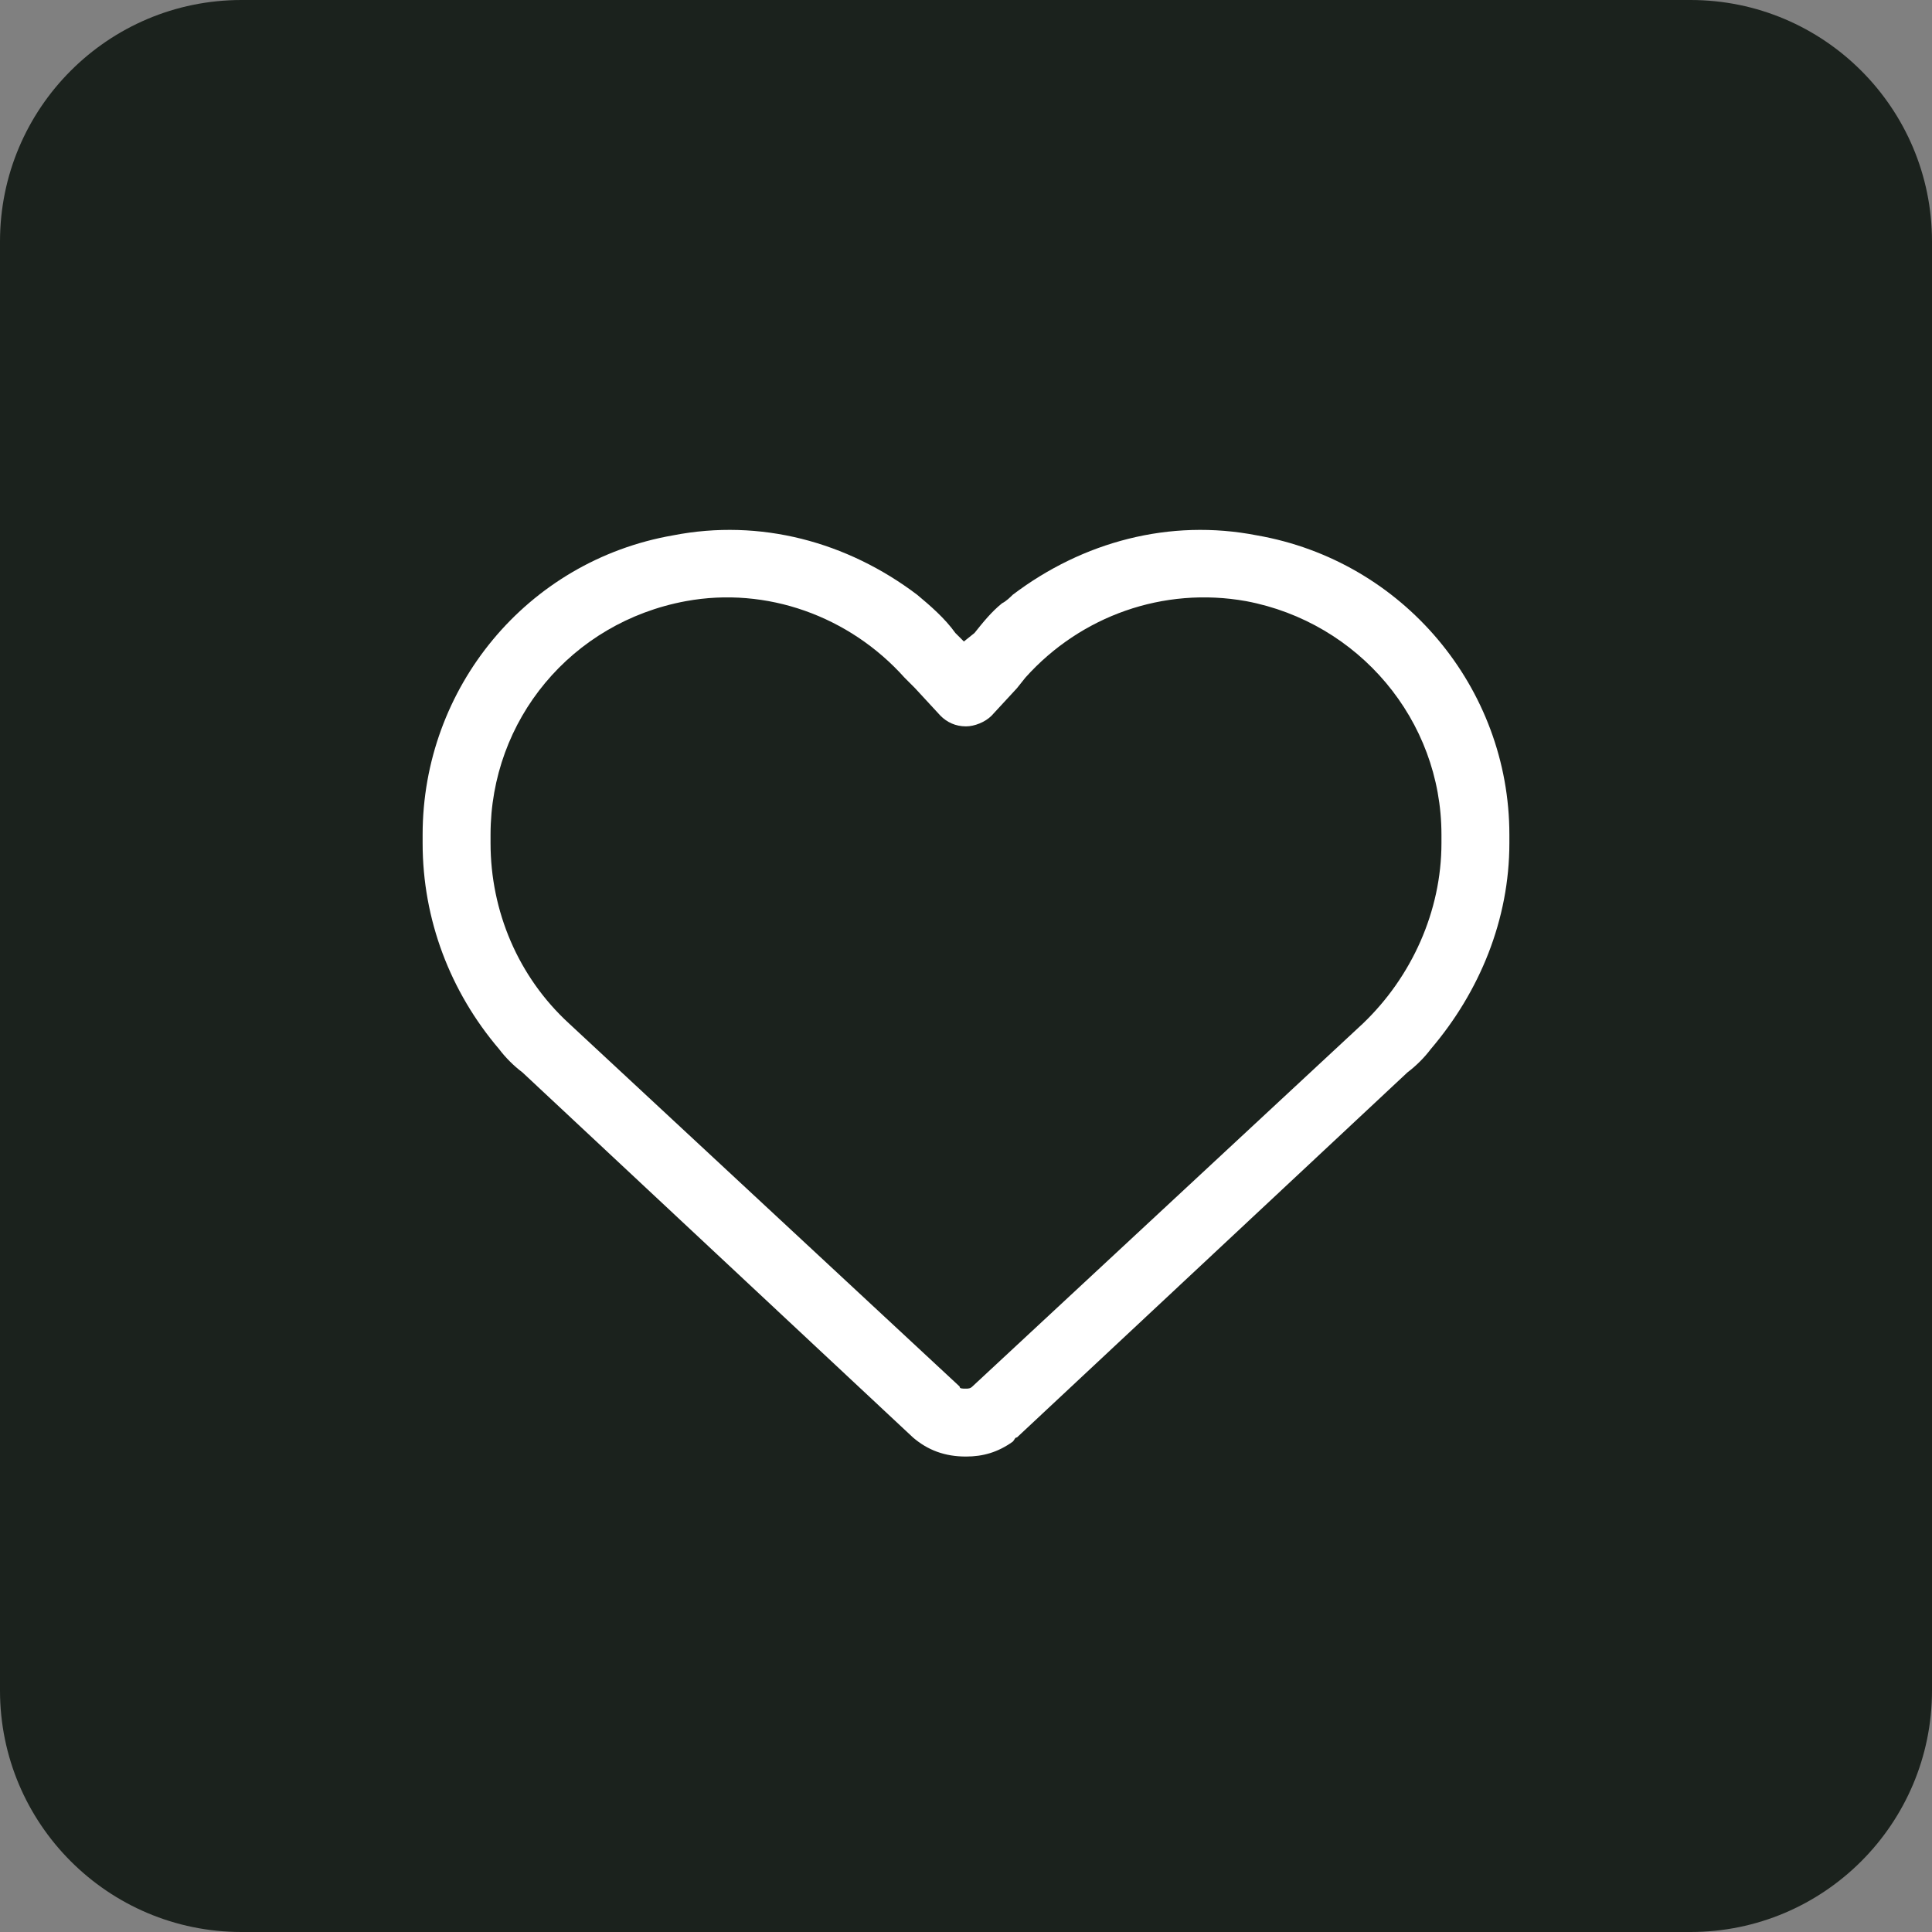
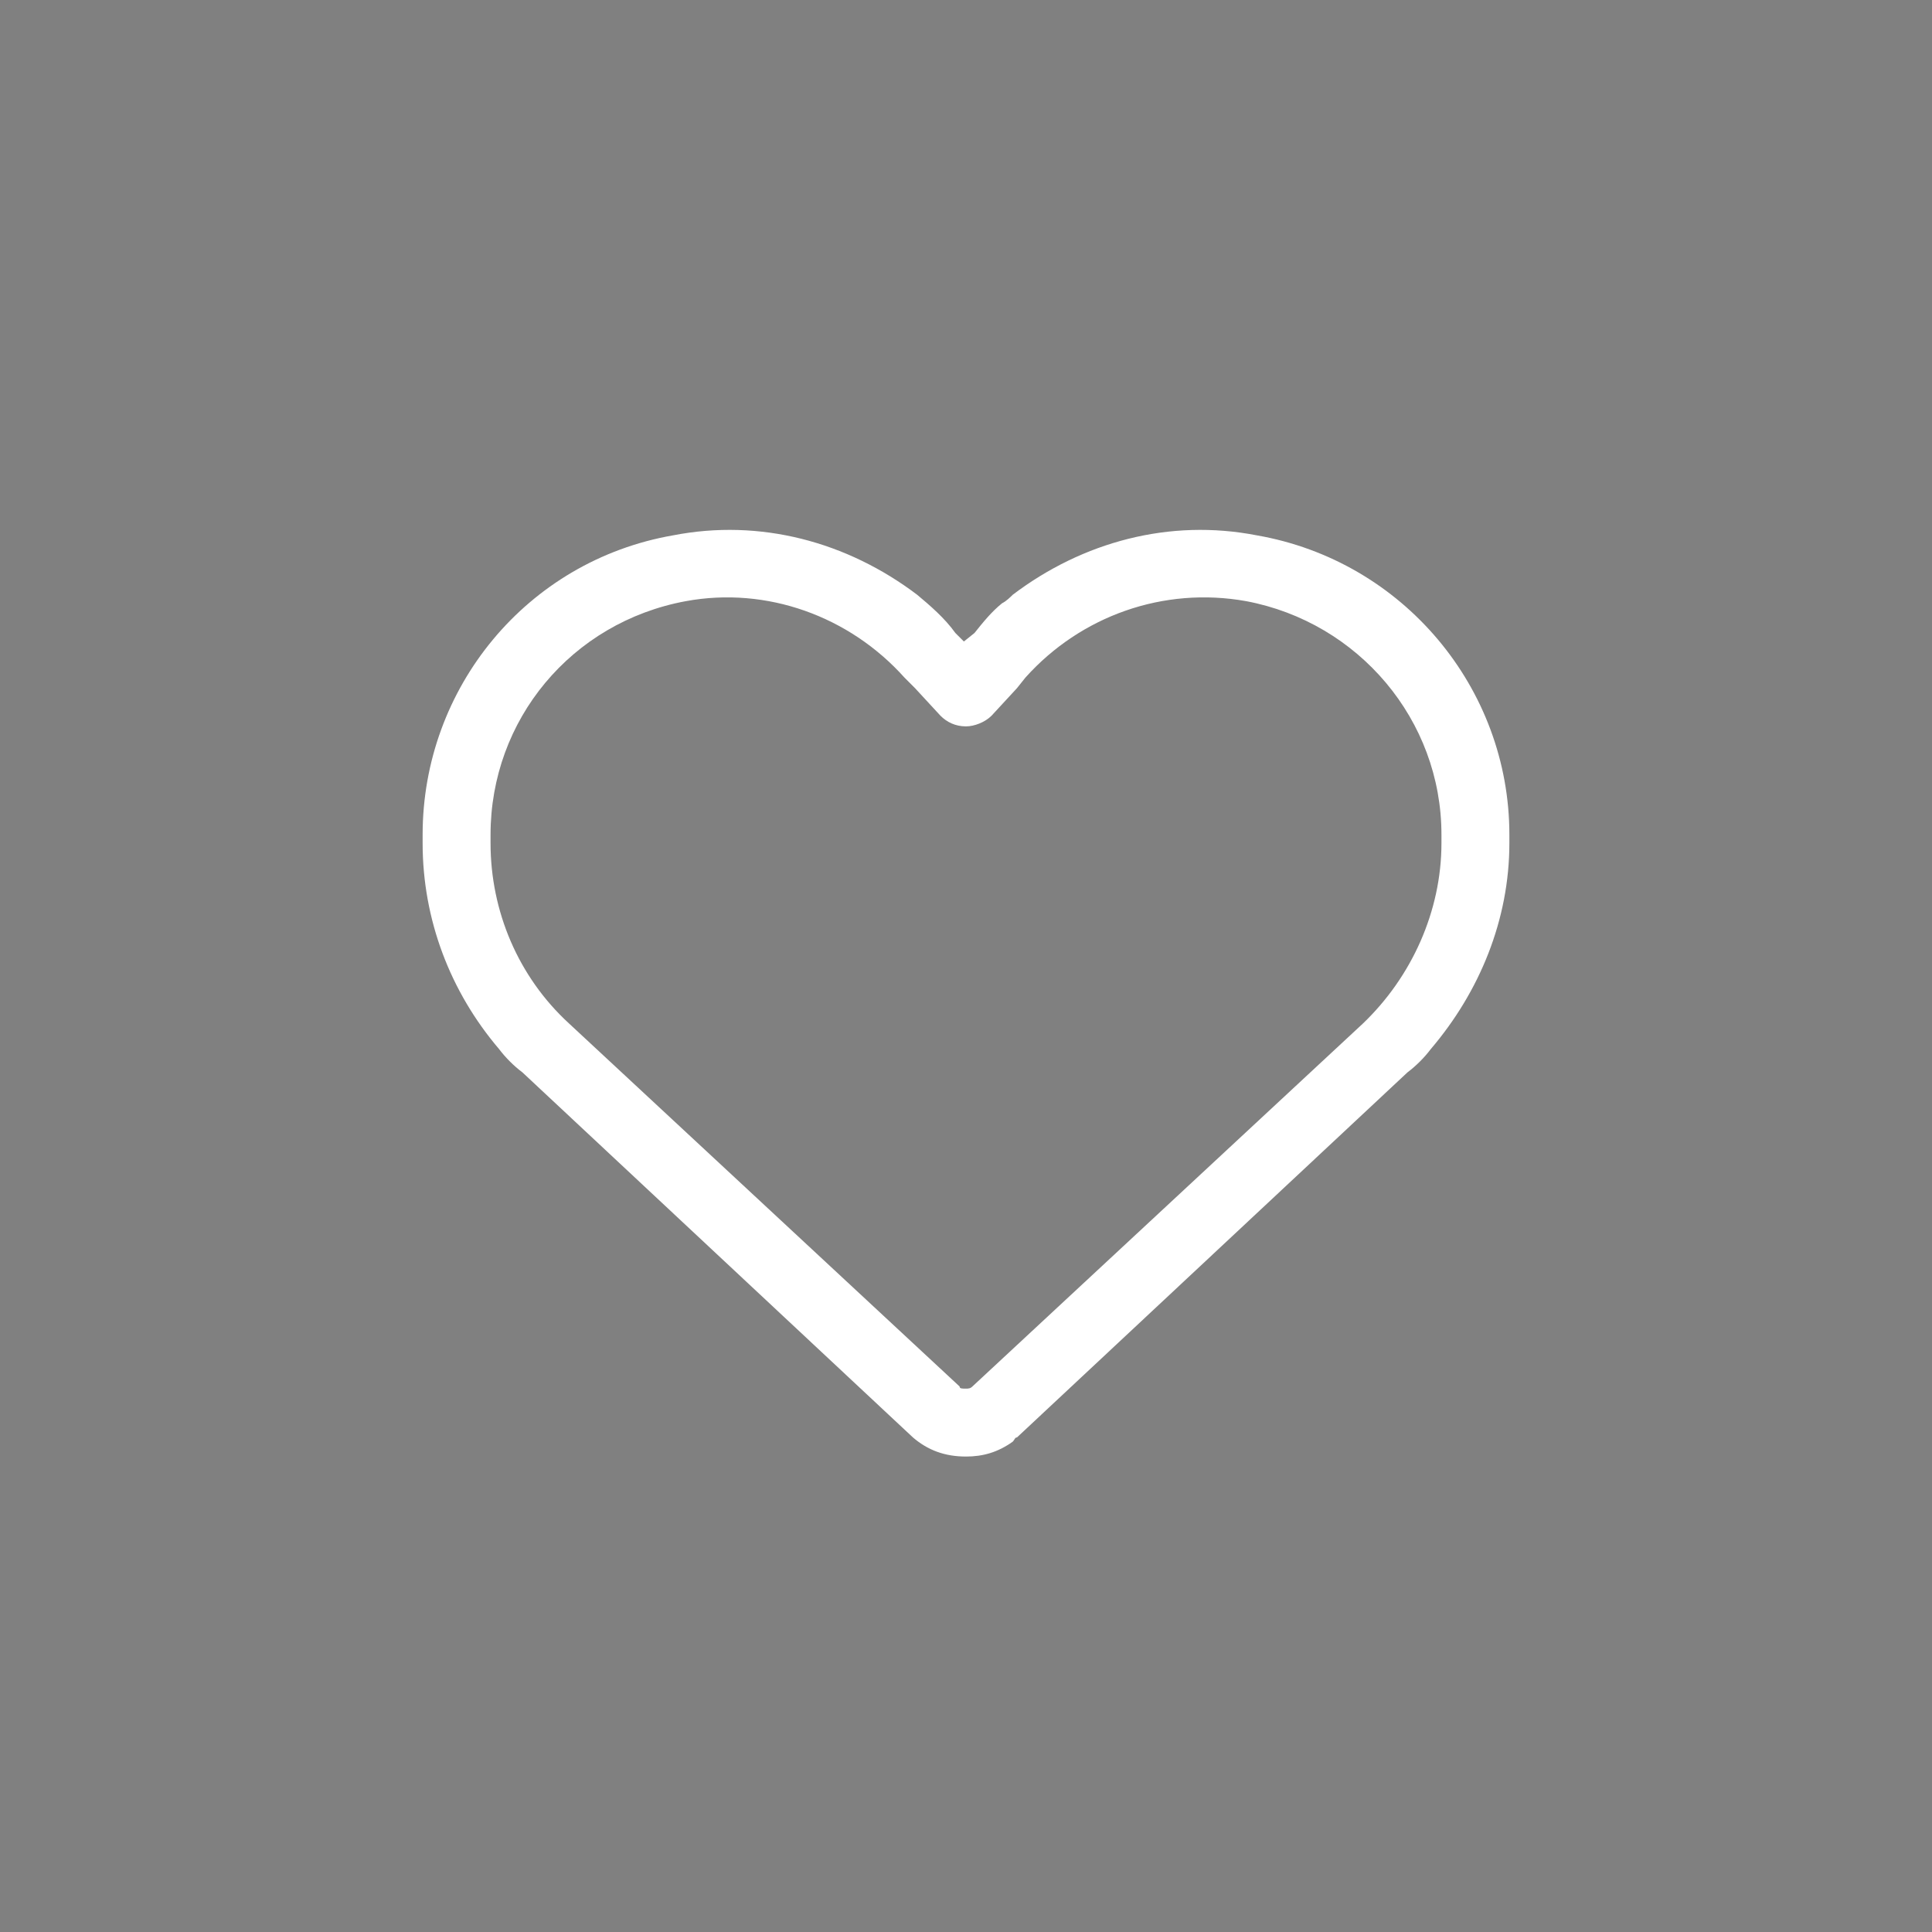
<svg xmlns="http://www.w3.org/2000/svg" width="64" height="64" viewBox="0 0 64 64" fill="none">
  <rect x="0" y="0" width="64" height="64" fill="#808080" stroke="none" />
-   <path d="M0 8C0 3.582 3.582 0 8 0H56C60.418 0 64 3.582 64 8V56C64 60.418 60.418 64 56 64H8C3.582 64 0 60.418 0 56V8Z" fill="#1B221D" />
  <path d="M31.156 23.711L30.312 22.797L29.961 22.445C28.133 20.406 25.391 19.422 22.719 19.914C18.922 20.617 16.25 23.852 16.25 27.648V27.93C16.25 30.18 17.164 32.359 18.852 33.906L31.789 45.93C31.789 46 31.859 46 32 46C32.07 46 32.141 46 32.211 45.93L45.148 33.906C46.766 32.359 47.75 30.18 47.75 27.93V27.648C47.75 23.852 45.008 20.617 41.281 19.914C38.539 19.422 35.797 20.406 33.969 22.445L33.688 22.797L32.844 23.711C32.633 23.922 32.281 24.062 32 24.062C31.648 24.062 31.367 23.922 31.156 23.711ZM33.547 19.703C35.867 17.945 38.75 17.172 41.633 17.734C46.484 18.578 50 22.797 50 27.648V27.93C50 30.461 49.016 32.852 47.398 34.75C47.188 35.031 46.906 35.312 46.625 35.523L33.688 47.617C33.617 47.617 33.617 47.688 33.547 47.758C33.055 48.109 32.562 48.25 32 48.25C31.297 48.25 30.734 48.039 30.242 47.617L17.305 35.523C17.023 35.312 16.742 35.031 16.531 34.75C14.914 32.852 14 30.461 14 27.93V27.648C14 22.797 17.445 18.578 22.297 17.734C25.18 17.172 28.062 17.945 30.383 19.703C30.805 20.055 31.297 20.477 31.648 20.969L31.93 21.25L32.281 20.969C32.562 20.617 32.844 20.266 33.195 19.984C33.336 19.914 33.477 19.773 33.547 19.703Z" fill="white" />
</svg>